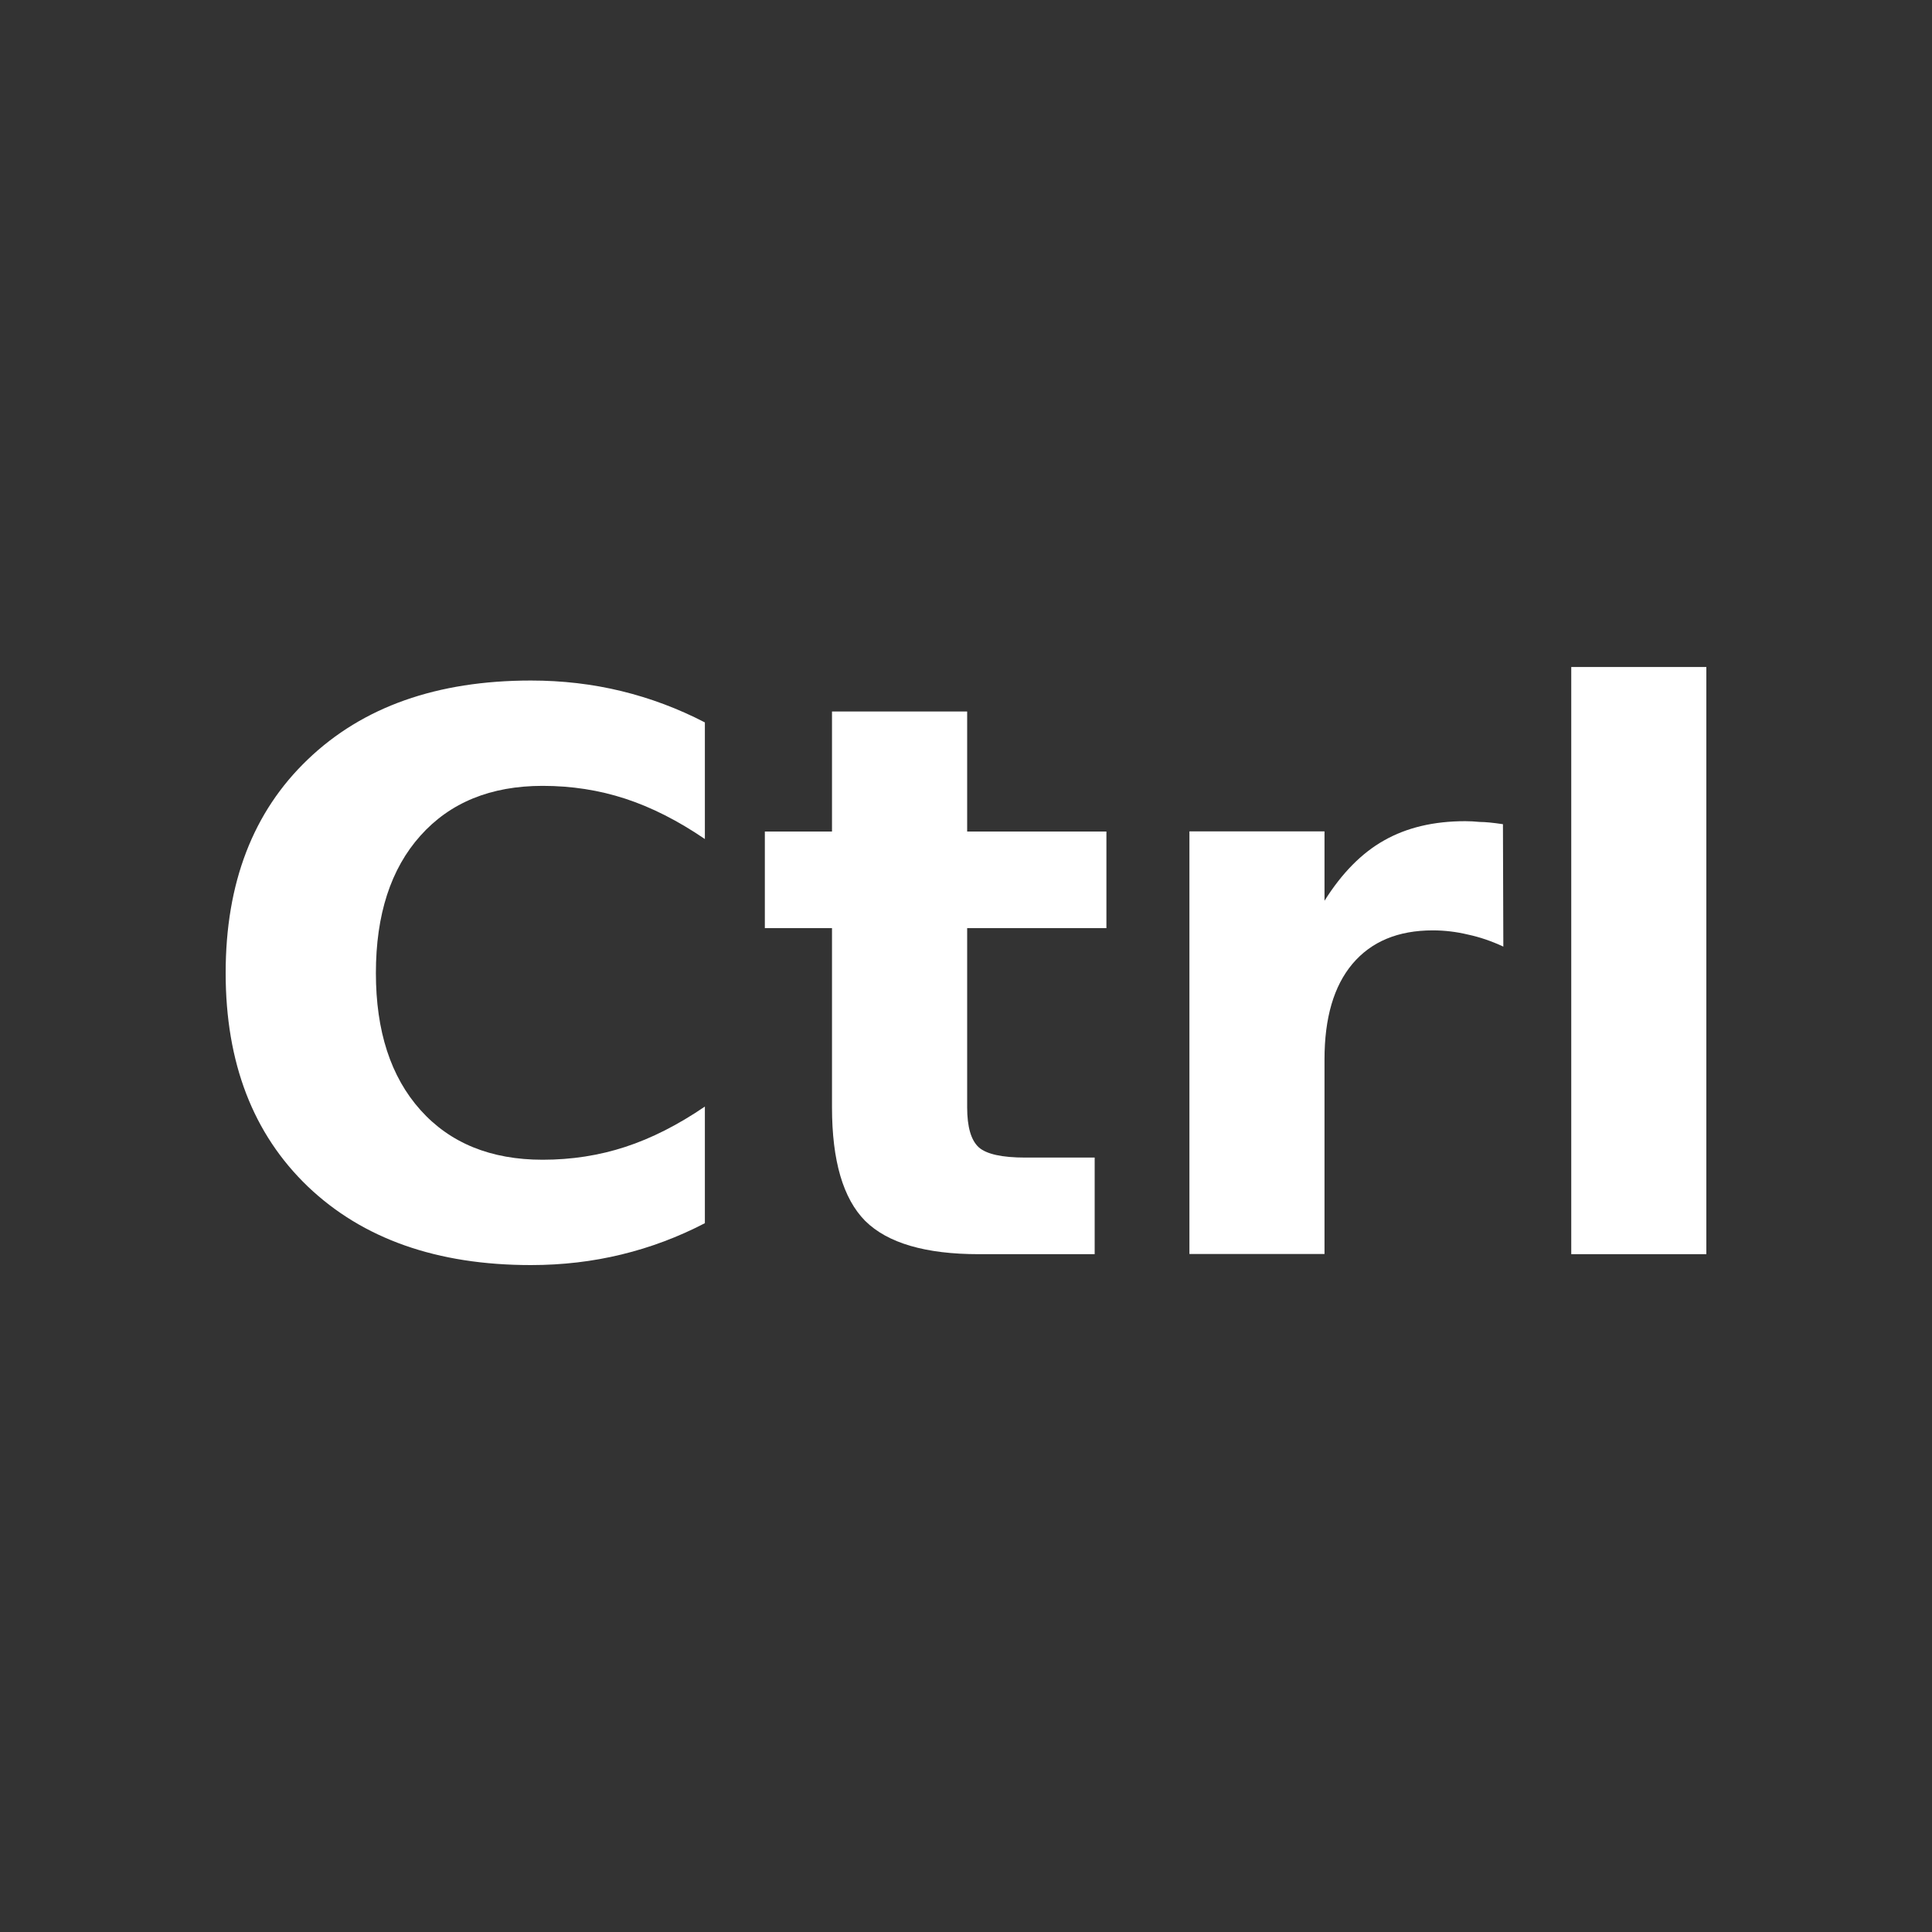
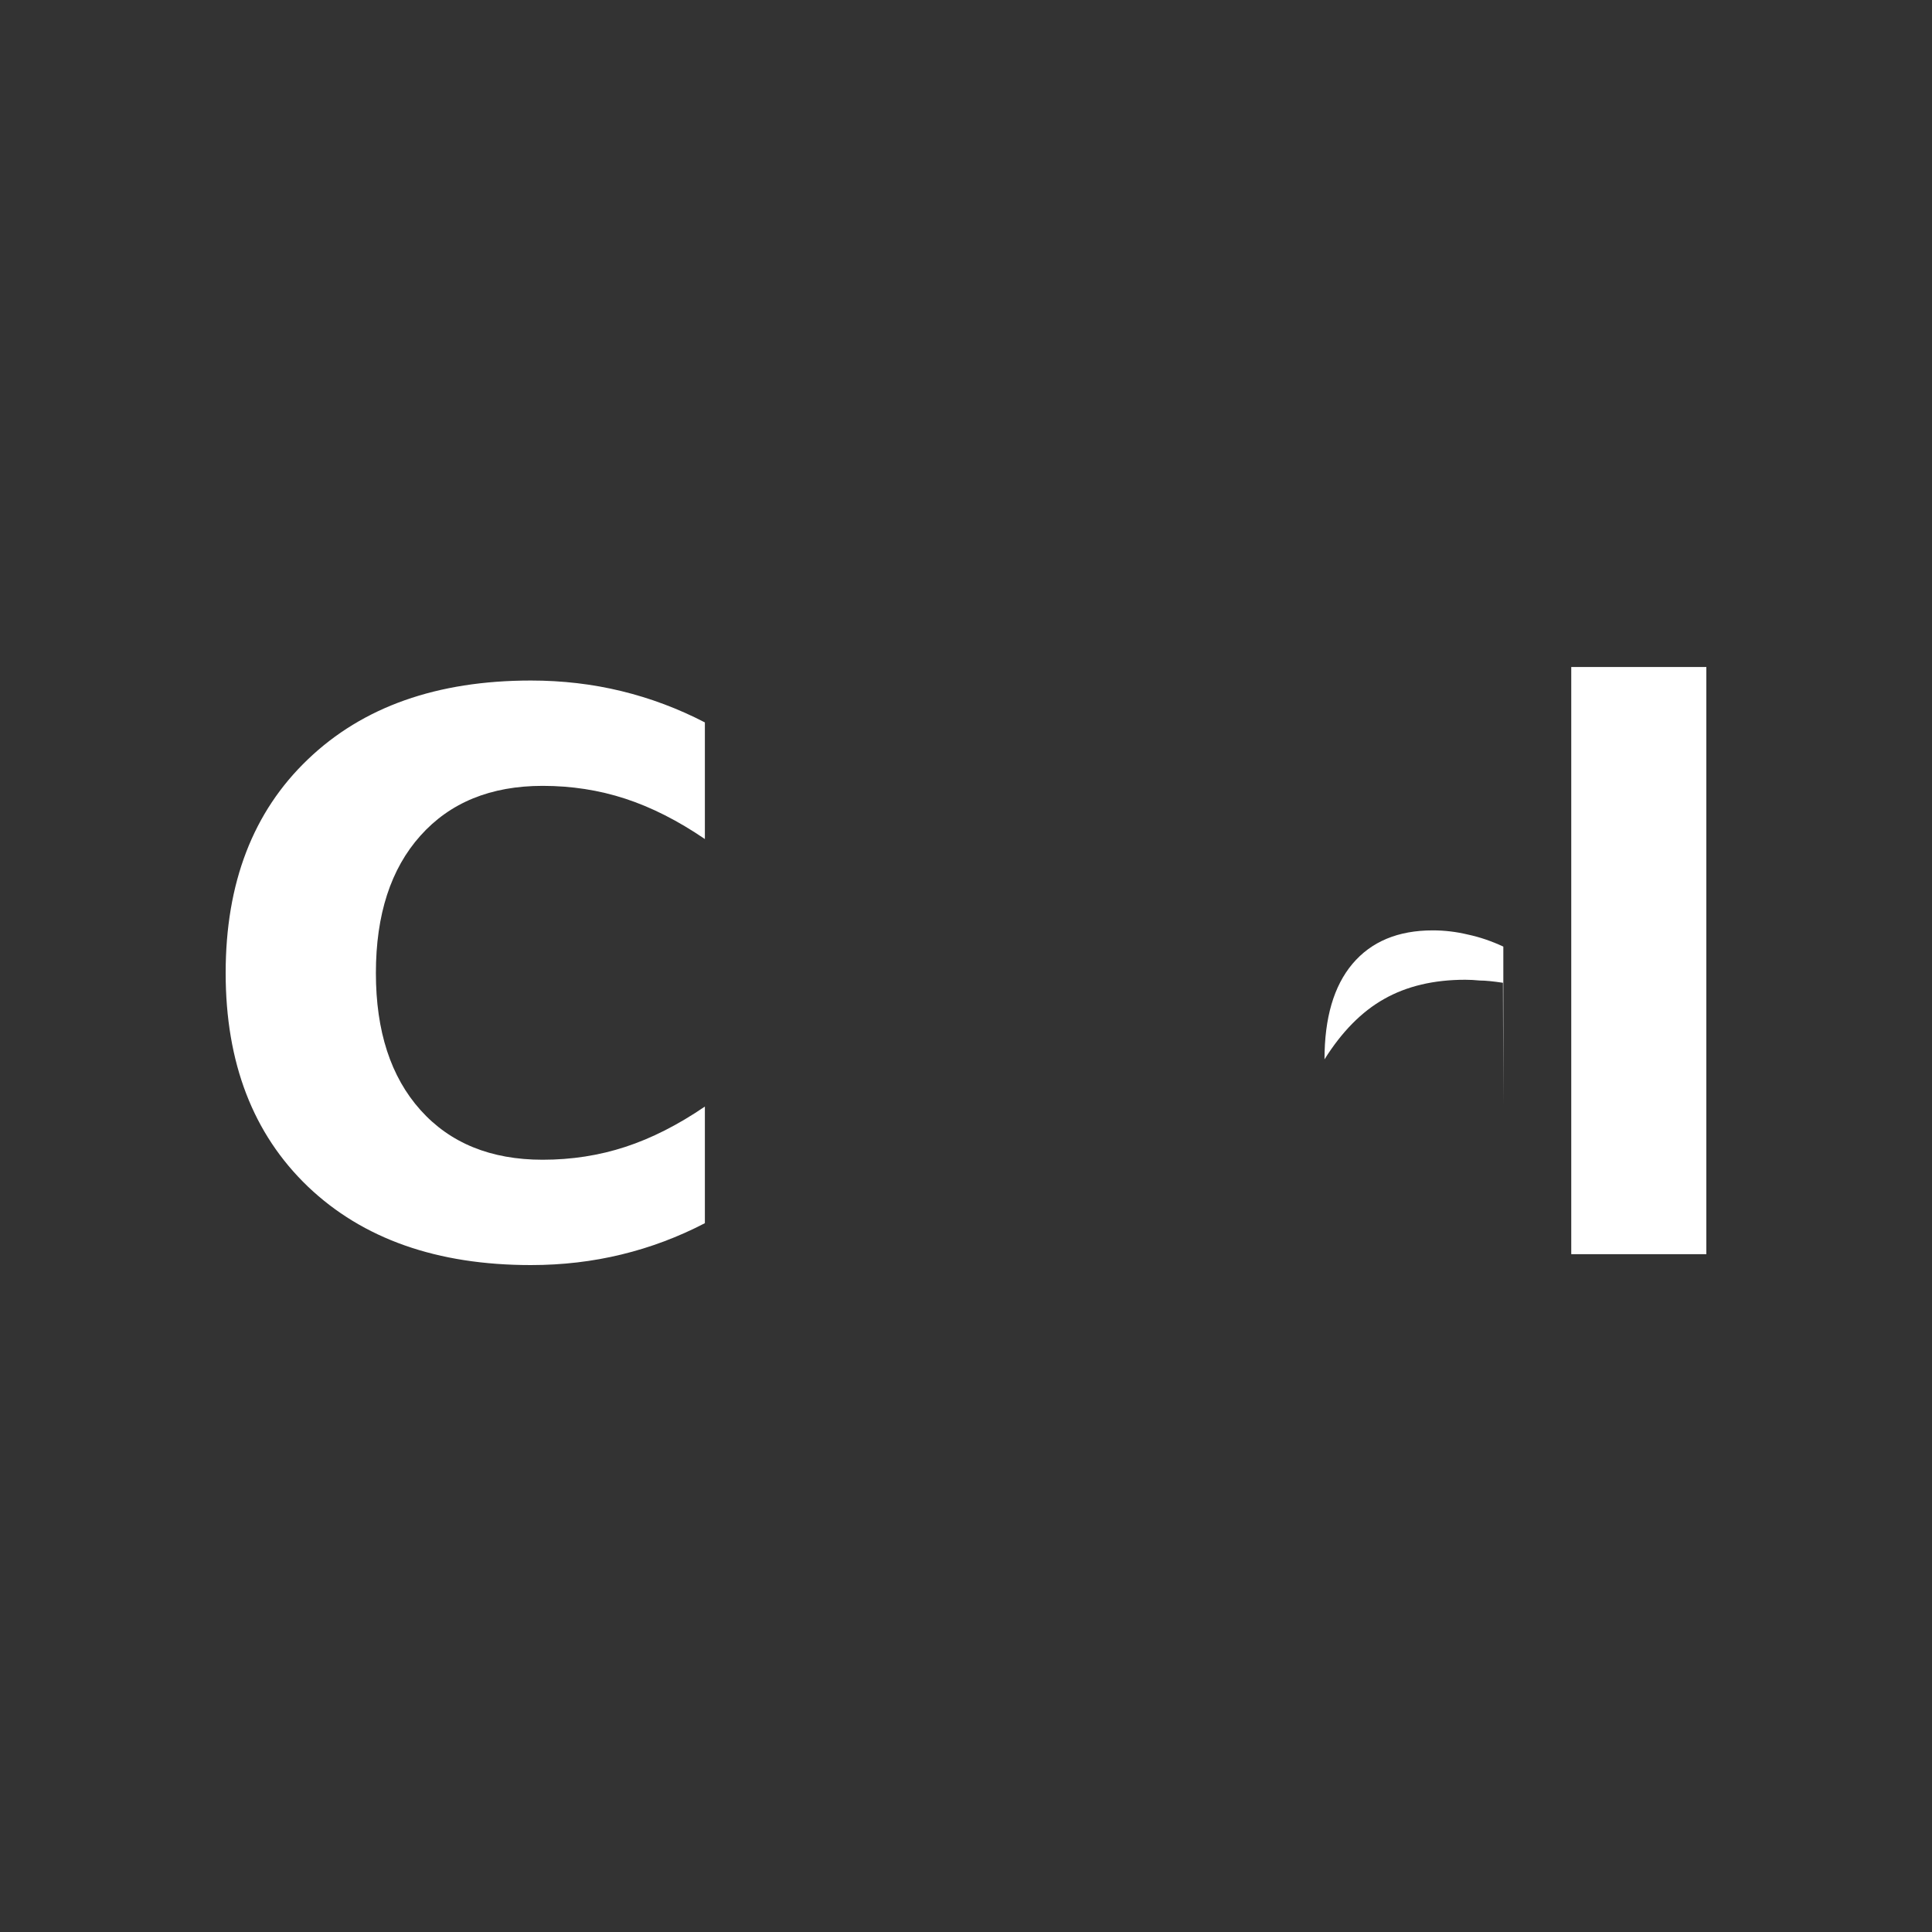
<svg xmlns="http://www.w3.org/2000/svg" xmlns:ns1="http://www.inkscape.org/namespaces/inkscape" xmlns:ns2="http://sodipodi.sourceforge.net/DTD/sodipodi-0.dtd" width="25" height="25" viewBox="0 0 25 25" id="svg2" version="1.1" ns1:version="0.91 r13725" ns2:docname="ctrl.svg" ns1:export-filename="/home/ossman/devel/noVNC/images/drag.png" ns1:export-xdpi="90" ns1:export-ydpi="90">
  <rect x="0" y="0" width="25" height="25" fill="#333333" stroke="none" />
  <defs id="defs4" />
  <ns2:namedview id="base" pagecolor="#959595" bordercolor="#666666" borderopacity="1.0" ns1:pageopacity="0" ns1:pageshadow="2" ns1:zoom="16" ns1:cx="18.205425" ns1:cy="17.531398" ns1:document-units="px" ns1:current-layer="layer1" showgrid="false" units="px" ns1:snap-bbox="true" ns1:bbox-paths="true" ns1:bbox-nodes="true" ns1:snap-bbox-edge-midpoints="true" ns1:object-paths="true" showguides="true" ns1:window-width="1920" ns1:window-height="1136" ns1:window-x="1920" ns1:window-y="27" ns1:window-maximized="1" ns1:snap-smooth-nodes="true" ns1:object-nodes="true" ns1:snap-intersection-paths="true" ns1:snap-nodes="true" ns1:snap-global="true">
    <ns1:grid type="xygrid" id="grid4136" />
  </ns2:namedview>
  <g ns1:label="Layer 1" ns1:groupmode="layer" id="layer1" transform="translate(0,-1027.362)">
    <g style="font-style:normal;font-variant:normal;font-weight:bold;font-stretch:normal;font-size:48px;line-height:125%;font-family:'DejaVu Sans';-inkscape-font-specification:'Sans Bold';text-align:start;letter-spacing:0px;word-spacing:0px;writing-mode:lr-tb;text-anchor:start;fill:#000000;fill-opacity:1;stroke:none;stroke-width:1px;stroke-linecap:butt;stroke-linejoin:miter;stroke-opacity:1" id="text5290">
      <path d="m 9.121,1043.19 q -0.518,0.269 -1.079,0.405 -0.562,0.137 -1.172,0.137 -1.821,0 -2.886,-1.016 -1.064,-1.02 -1.064,-2.764 0,-1.748 1.064,-2.764 1.064,-1.02 2.886,-1.02 0.61,0 1.172,0.137 0.562,0.137 1.079,0.405 l 0,1.509 q -0.522,-0.356 -1.03,-0.522 -0.508,-0.166 -1.069,-0.166 -1.006,0 -1.582,0.645 -0.576,0.644 -0.576,1.777 0,1.128 0.576,1.772 0.576,0.644 1.582,0.644 0.562,0 1.069,-0.166 0.508,-0.166 1.03,-0.522 l 0,1.509 z" style="font-size:10px;fill:#ffffff;fill-opacity:1" id="path5370" />
-       <path d="m 12.515,1036.569 0,1.553 1.802,0 0,1.25 -1.802,0 0,2.319 q 0,0.381 0.151,0.518 0.151,0.132 0.601,0.132 l 0.898,0 0,1.25 -1.499,0 q -1.035,0 -1.47,-0.43 -0.43,-0.434 -0.43,-1.47 l 0,-2.319 -0.869,0 0,-1.25 0.869,0 0,-1.553 1.748,0 z" style="font-size:10px;fill:#ffffff;fill-opacity:1" id="path5372" />
-       <path d="m 19.453,1039.611 q -0.229,-0.107 -0.459,-0.156 -0.225,-0.054 -0.454,-0.054 -0.674,0 -1.04,0.434 -0.361,0.43 -0.361,1.235 l 0,2.519 -1.748,0 0,-5.469 1.748,0 0,0.898 q 0.337,-0.537 0.771,-0.781 0.439,-0.249 1.05,-0.249 0.088,0 0.19,0.01 0.103,0 0.298,0.029 l 0.005,1.582 z" style="font-size:10px;fill:#ffffff;fill-opacity:1" id="path5374" />
+       <path d="m 19.453,1039.611 q -0.229,-0.107 -0.459,-0.156 -0.225,-0.054 -0.454,-0.054 -0.674,0 -1.04,0.434 -0.361,0.43 -0.361,1.235 q 0.337,-0.537 0.771,-0.781 0.439,-0.249 1.05,-0.249 0.088,0 0.19,0.01 0.103,0 0.298,0.029 l 0.005,1.582 z" style="font-size:10px;fill:#ffffff;fill-opacity:1" id="path5374" />
      <path d="m 20.332,1035.993 1.748,0 0,7.598 -1.748,0 0,-7.598 z" style="font-size:10px;fill:#ffffff;fill-opacity:1" id="path5376" />
    </g>
  </g>
</svg>